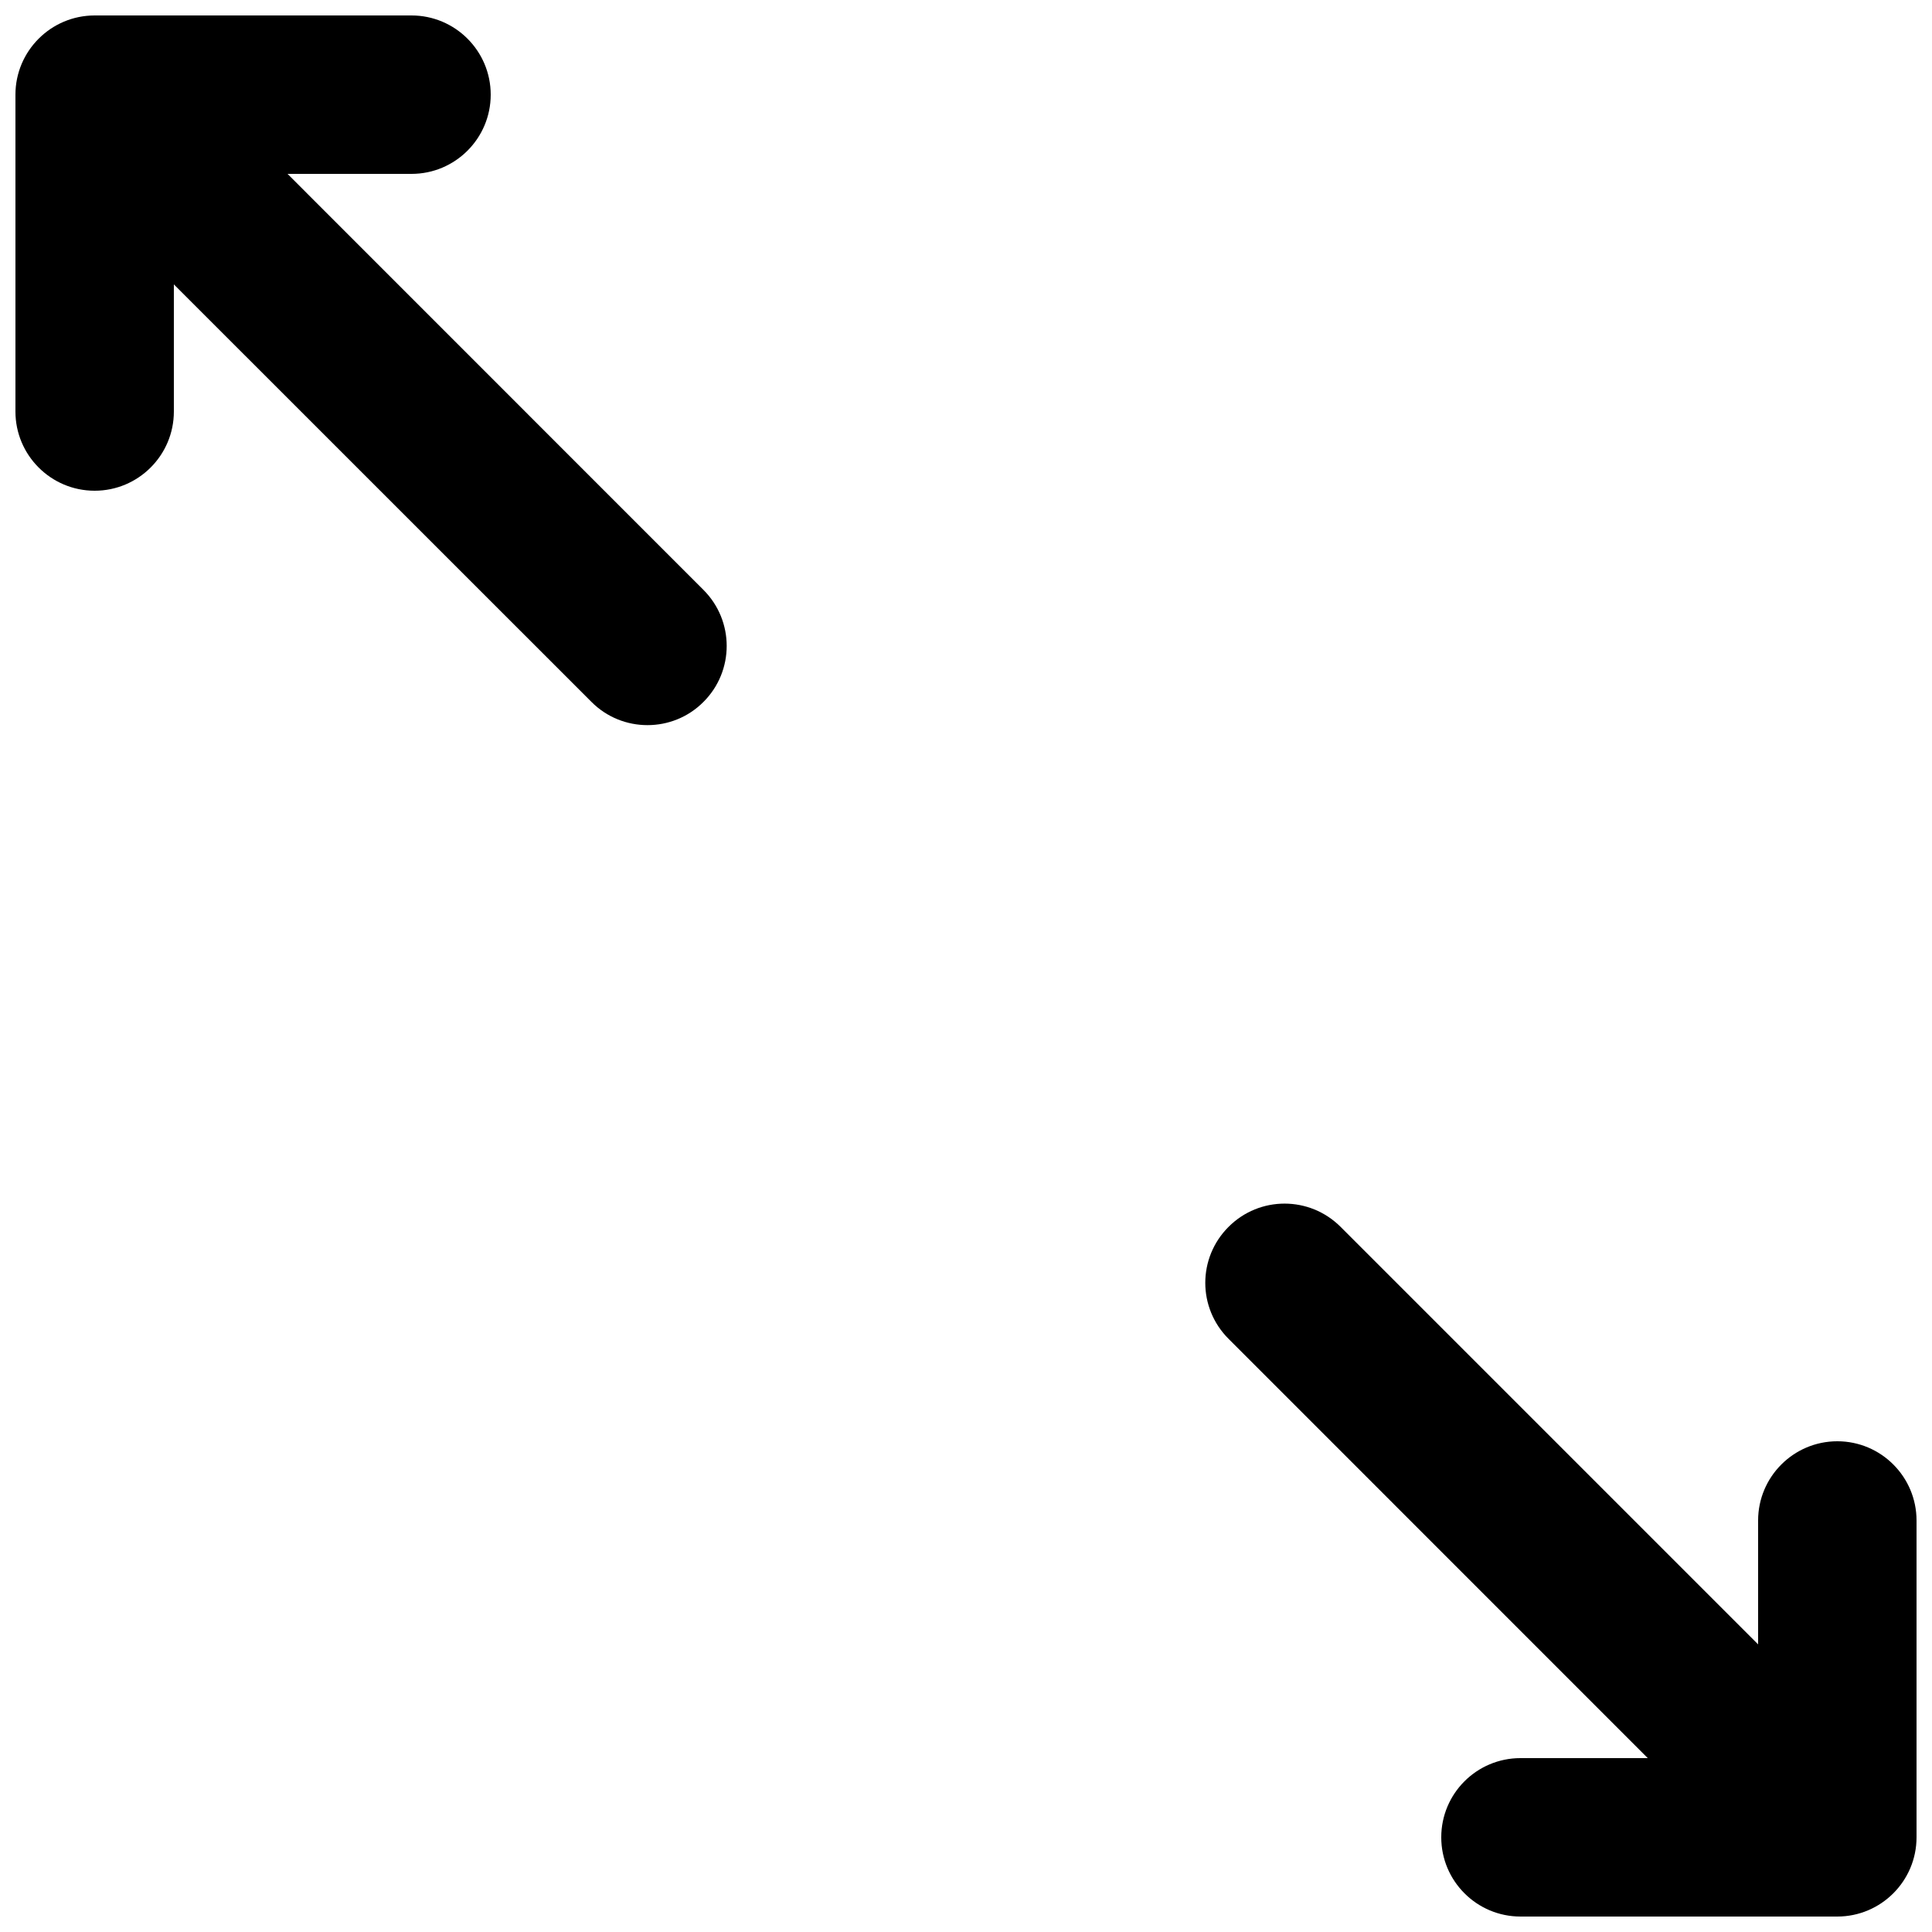
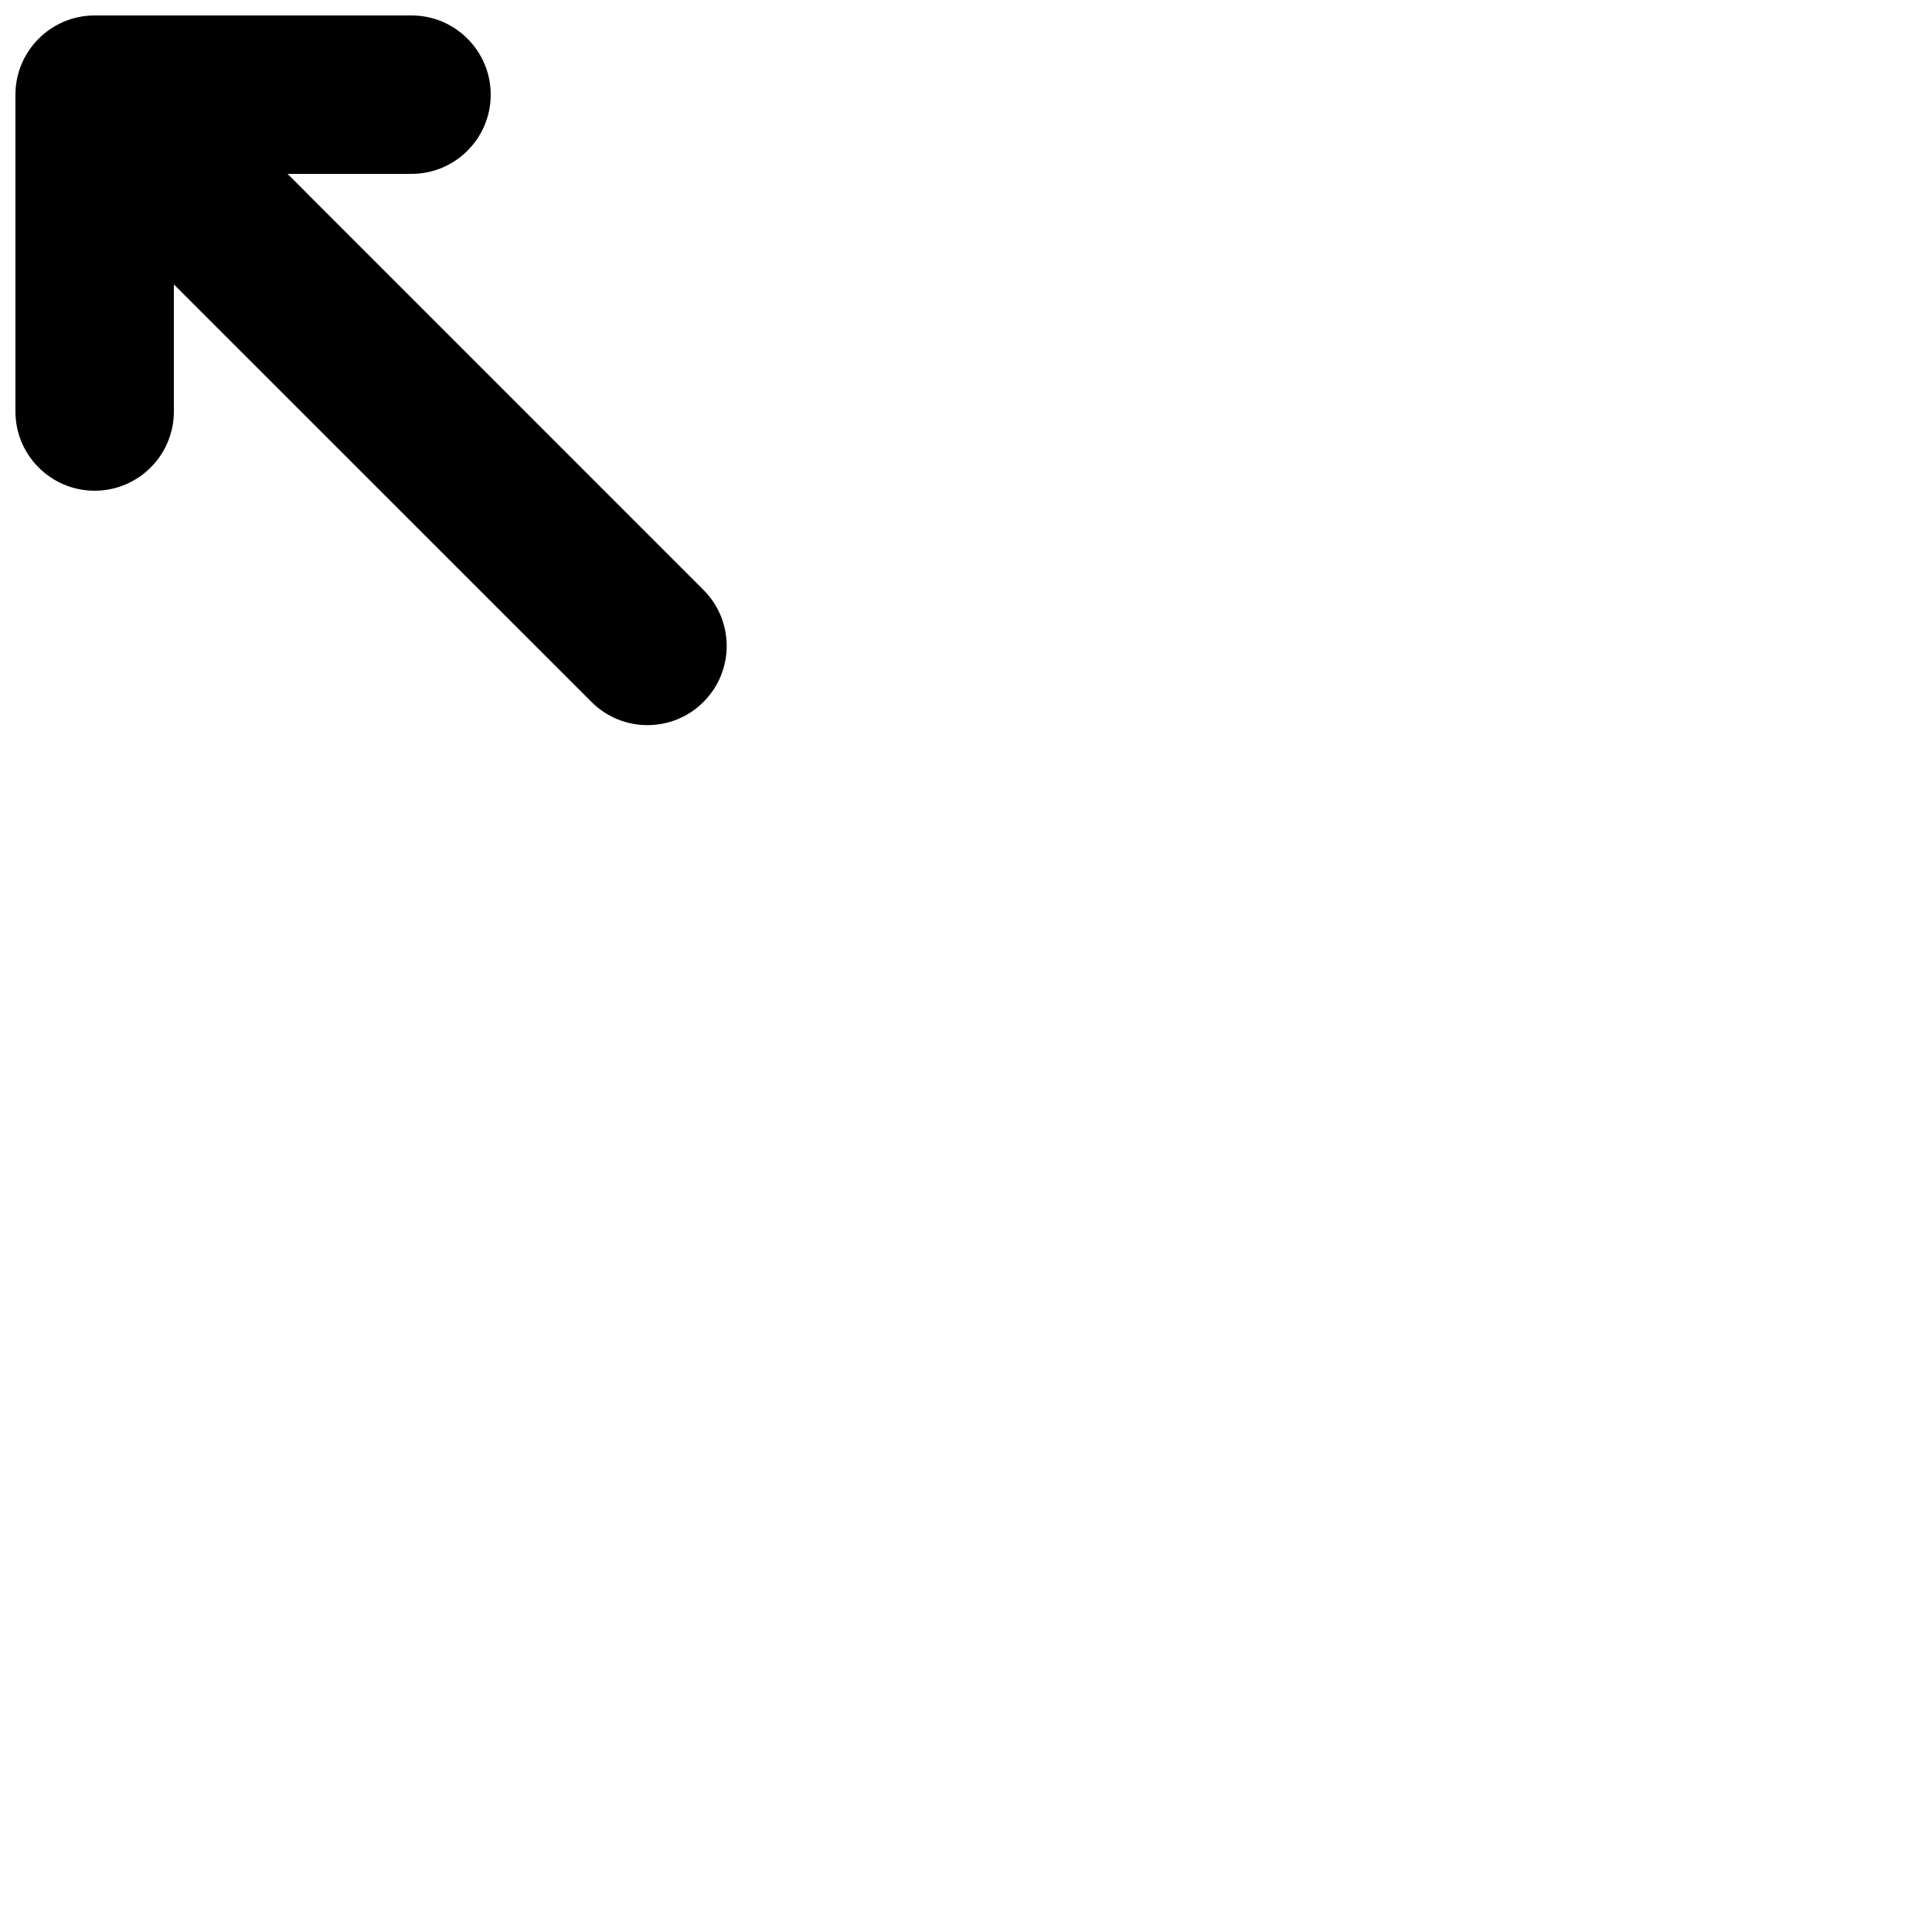
<svg xmlns="http://www.w3.org/2000/svg" width="800px" height="800px" version="1.1" viewBox="144 144 512 512">
  <defs>
    <clipPath id="b">
      <path d="m148.09 148.09h188.91v188.91h-188.91z" />
    </clipPath>
    <clipPath id="a">
-       <path d="m463 462h188.9v189.9h-188.9z" />
-     </clipPath>
+       </clipPath>
  </defs>
  <g>
    <g clip-path="url(#b)">
      <path d="m220.2 190.08h32.852c11.586 0 20.992-9.406 20.992-20.992 0-11.586-9.406-20.992-20.992-20.992h-83.969c-11.586 0-20.992 9.426-20.992 20.992v83.969c0 11.586 9.406 20.992 20.992 20.992 11.586 0 20.992-9.406 20.992-20.992v-33.691l110.67 110.65c4.094 4.113 9.469 6.152 14.84 6.152 5.375 0 10.746-2.035 14.84-6.152 8.207-8.188 8.207-21.477 0-29.684z" />
    </g>
    <g clip-path="url(#a)">
      <path d="m630.91 525.95c-11.586 0-20.992 9.426-20.992 20.992v32.832l-110.65-110.65c-8.23-8.207-21.477-8.207-29.684 0-8.23 8.207-8.23 21.477 0 29.684l111.09 111.11h-33.734c-11.586 0-20.992 9.383-20.992 20.992 0 11.566 9.406 20.992 20.992 20.992h83.969c11.586 0 20.992-9.426 20.992-20.992v-83.969c0-11.566-9.402-20.992-20.992-20.992z" />
    </g>
  </g>
</svg>